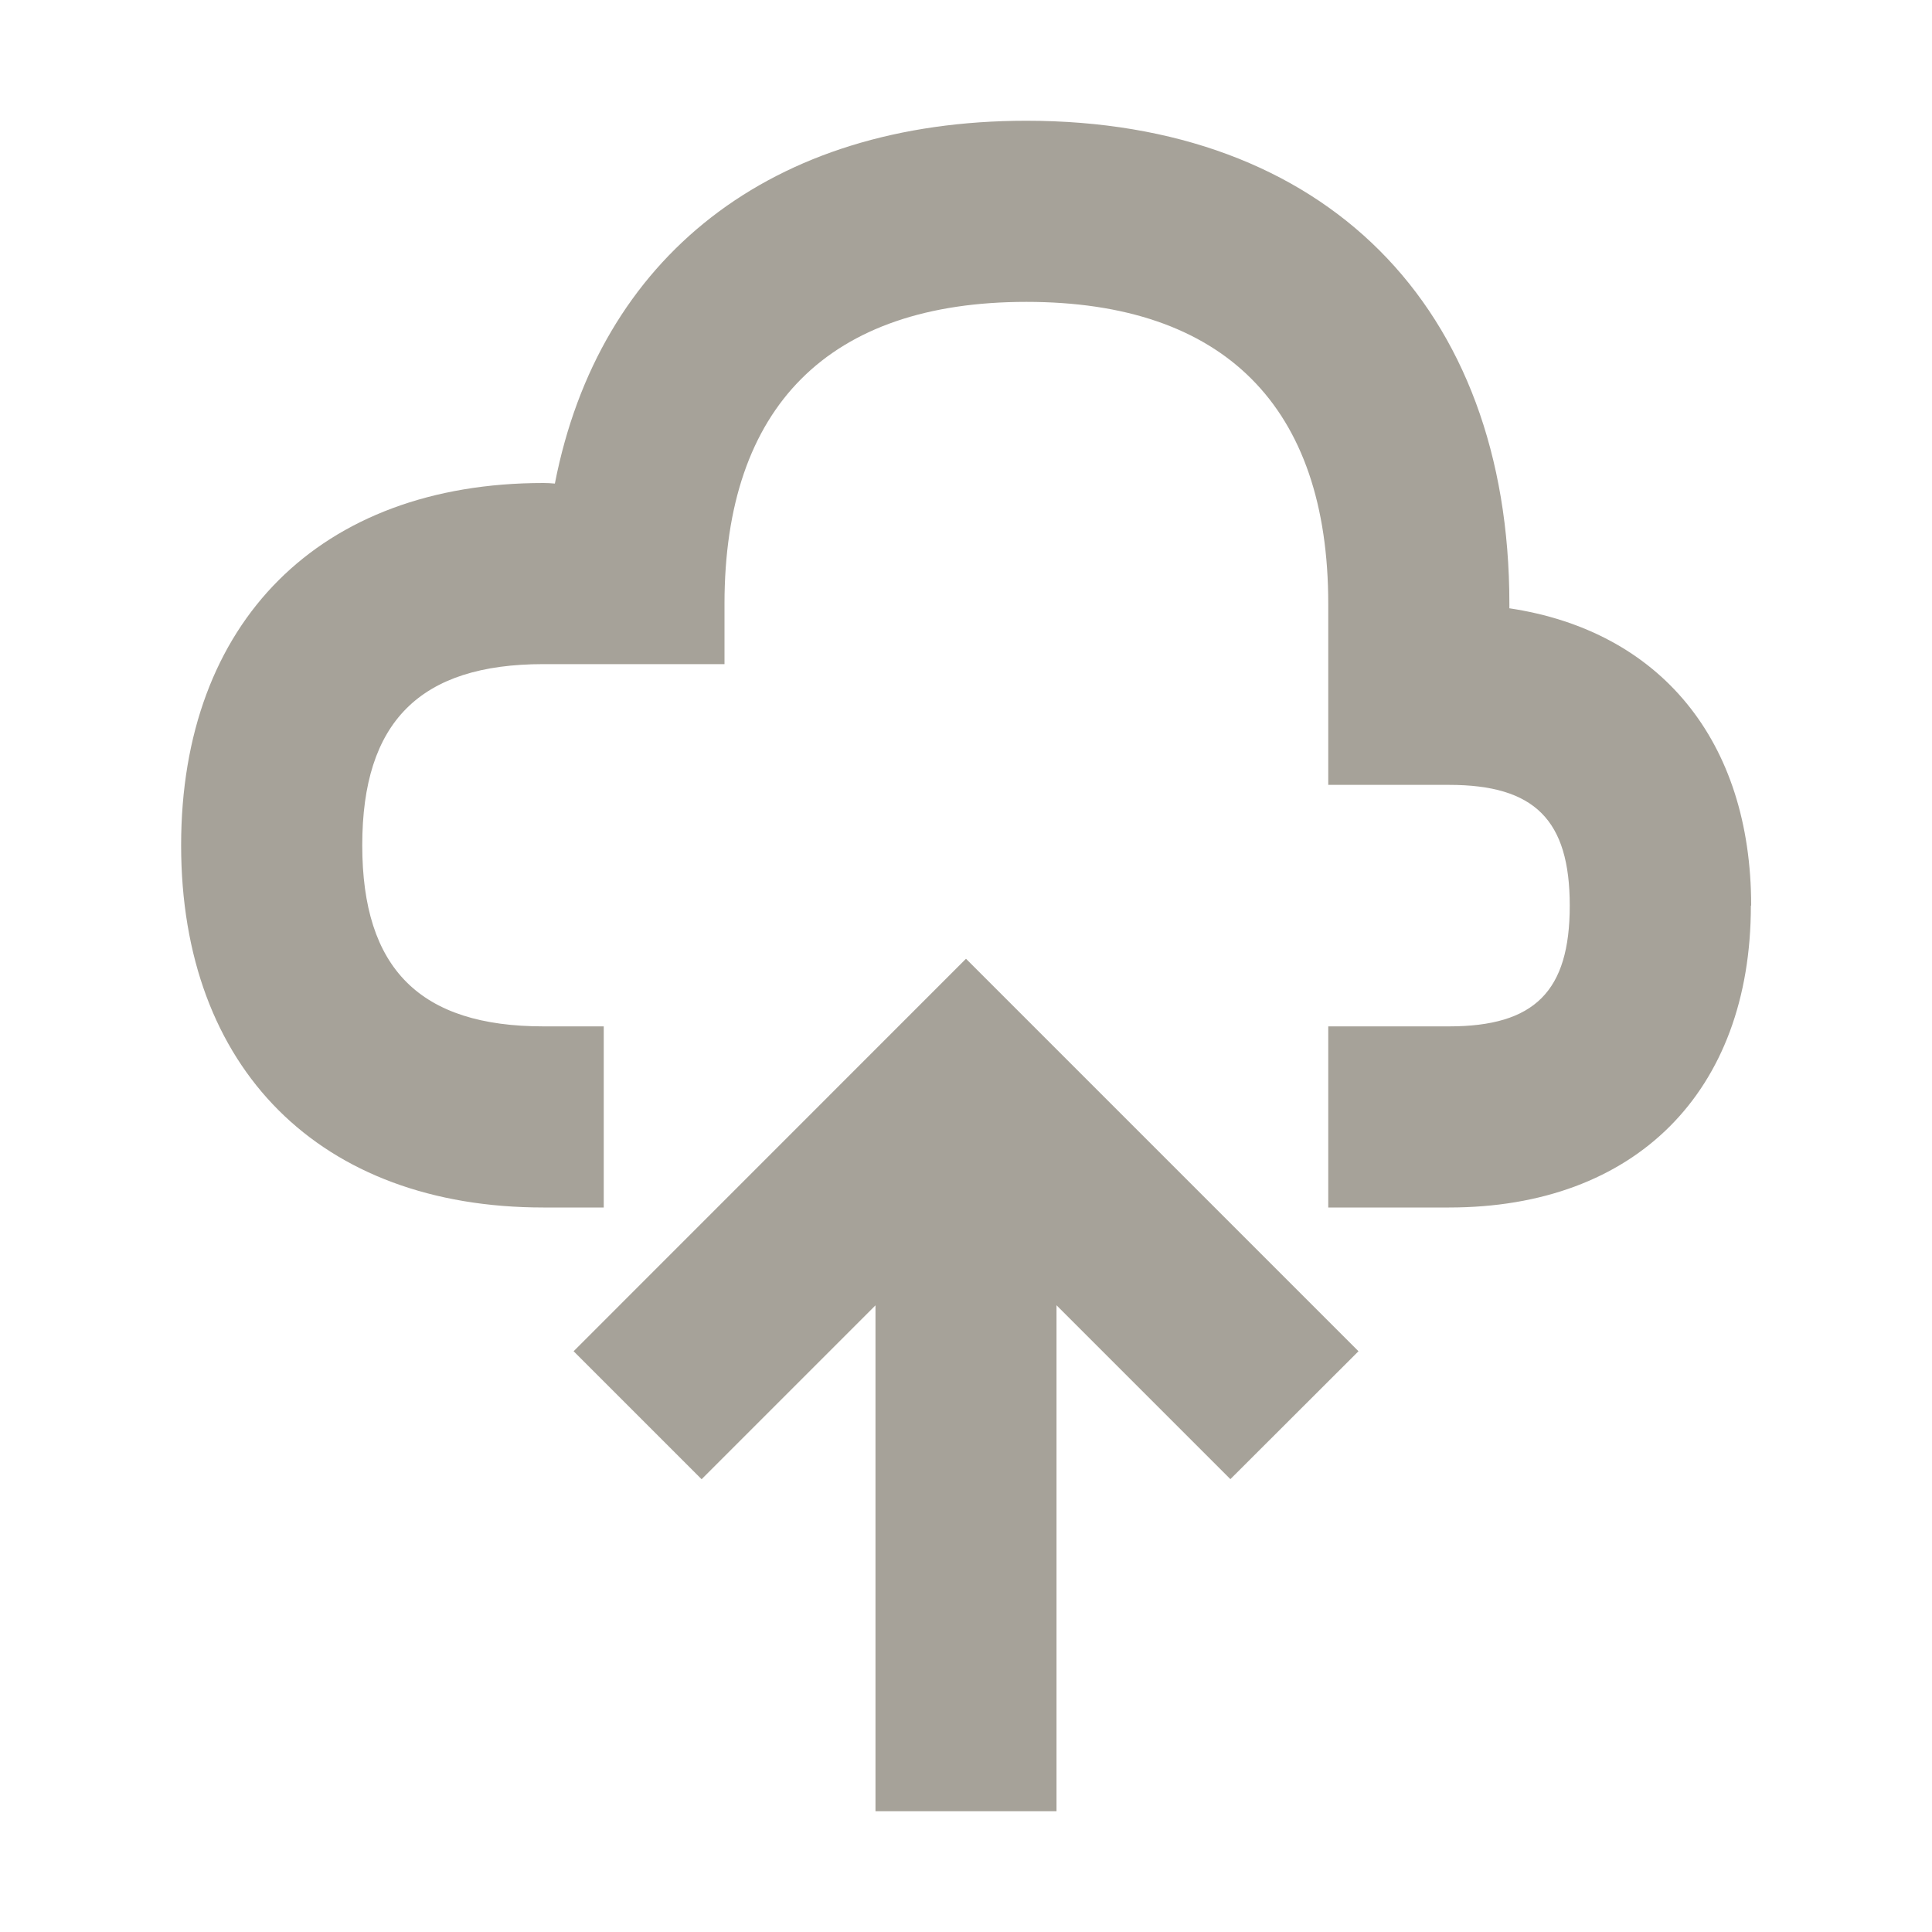
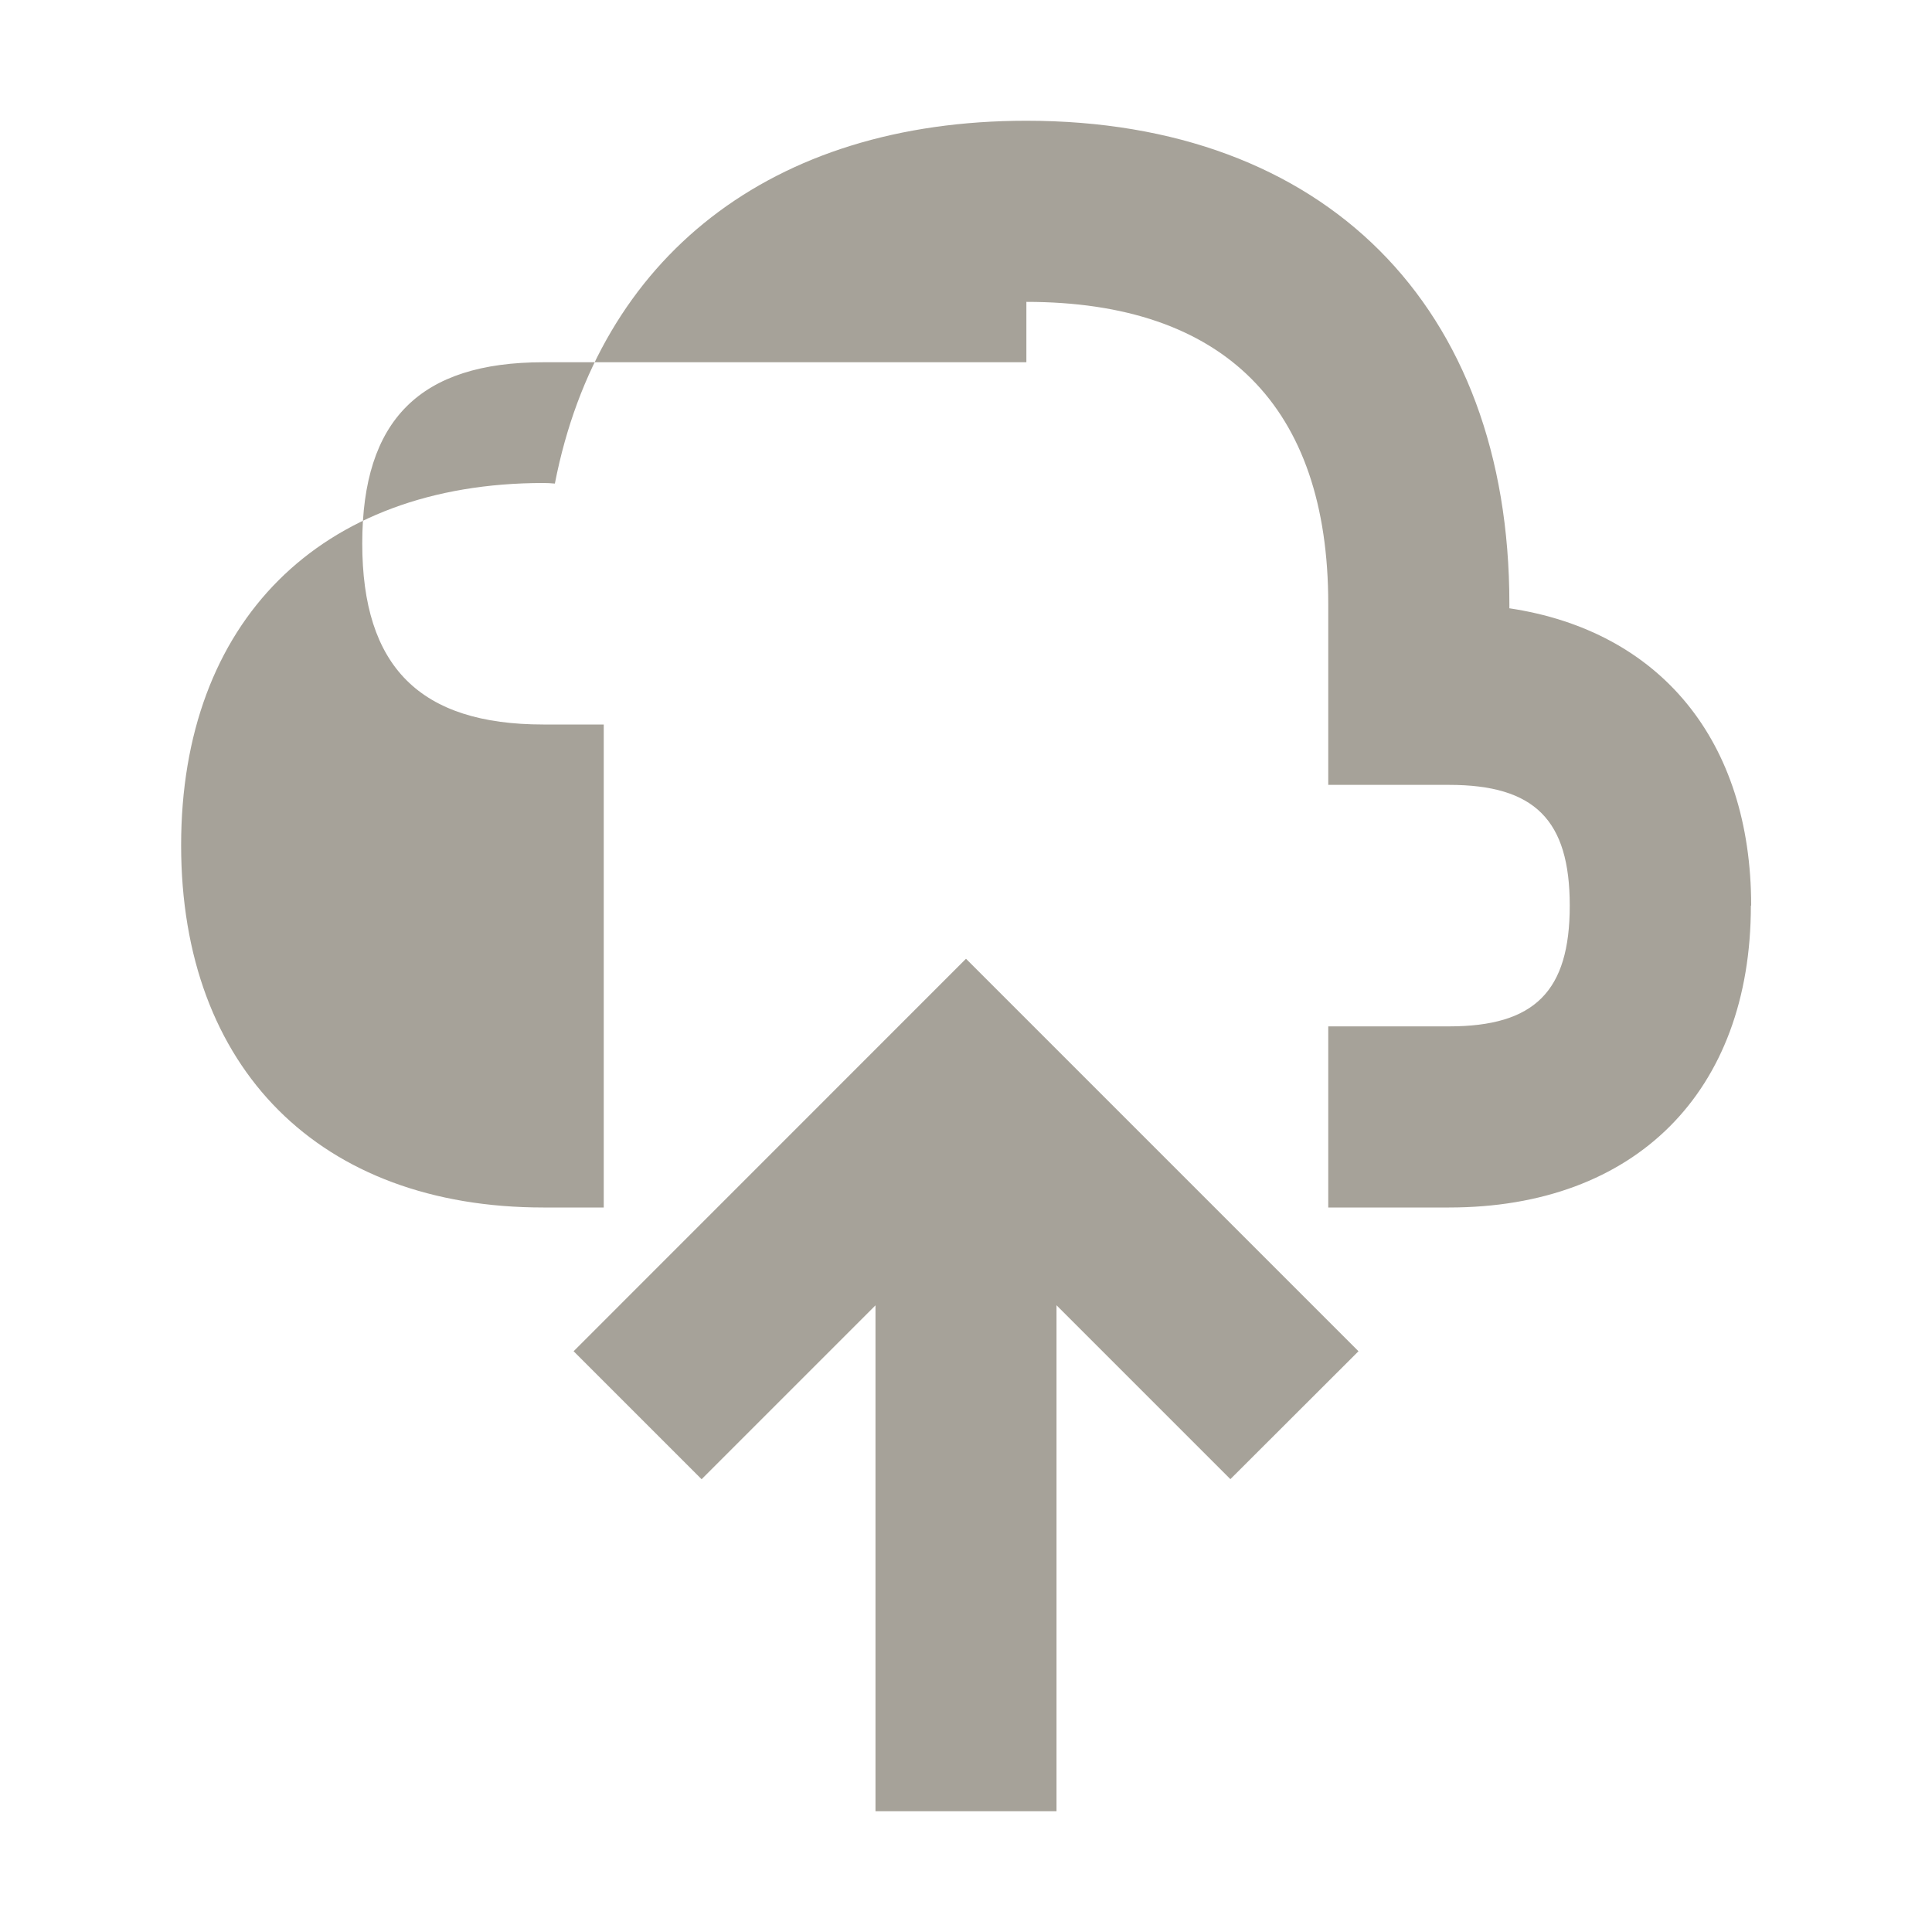
<svg xmlns="http://www.w3.org/2000/svg" viewBox="0 0 20 20" fill="#A6A299">
-   <path d="M18.125 9.375c0 1.928-1.197 3.125-3.125 3.125h-1.25v-1.875H15c.887 0 1.25-.363 1.25-1.25s-.363-1.25-1.25-1.25h-1.25V6.25c0-2.044-1.081-3.125-3.125-3.125S7.5 4.206 7.5 6.25v.625H5.625c-1.278 0-1.875.597-1.875 1.875s.597 1.875 1.875 1.875h.625V12.5h-.625c-2.312 0-3.75-1.437-3.75-3.75S3.313 5 5.625 5q.059 0 .119.006C6.2 2.663 7.98 1.25 10.625 1.25c3.084 0 5 1.916 5 5v.047c1.56.234 2.503 1.369 2.503 3.078zM5.938 13.988l1.325 1.325 1.8-1.8v5.237h1.874v-5.238l1.8 1.8 1.326-1.324L10 9.925z" fill="#A6A299" />
+   <path d="M18.125 9.375c0 1.928-1.197 3.125-3.125 3.125h-1.25v-1.875H15c.887 0 1.25-.363 1.25-1.25s-.363-1.25-1.25-1.25h-1.25V6.25c0-2.044-1.081-3.125-3.125-3.125v.625H5.625c-1.278 0-1.875.597-1.875 1.875s.597 1.875 1.875 1.875h.625V12.5h-.625c-2.312 0-3.75-1.437-3.75-3.75S3.313 5 5.625 5q.059 0 .119.006C6.2 2.663 7.98 1.25 10.625 1.25c3.084 0 5 1.916 5 5v.047c1.56.234 2.503 1.369 2.503 3.078zM5.938 13.988l1.325 1.325 1.8-1.8v5.237h1.874v-5.238l1.8 1.8 1.326-1.324L10 9.925z" fill="#A6A299" />
</svg>